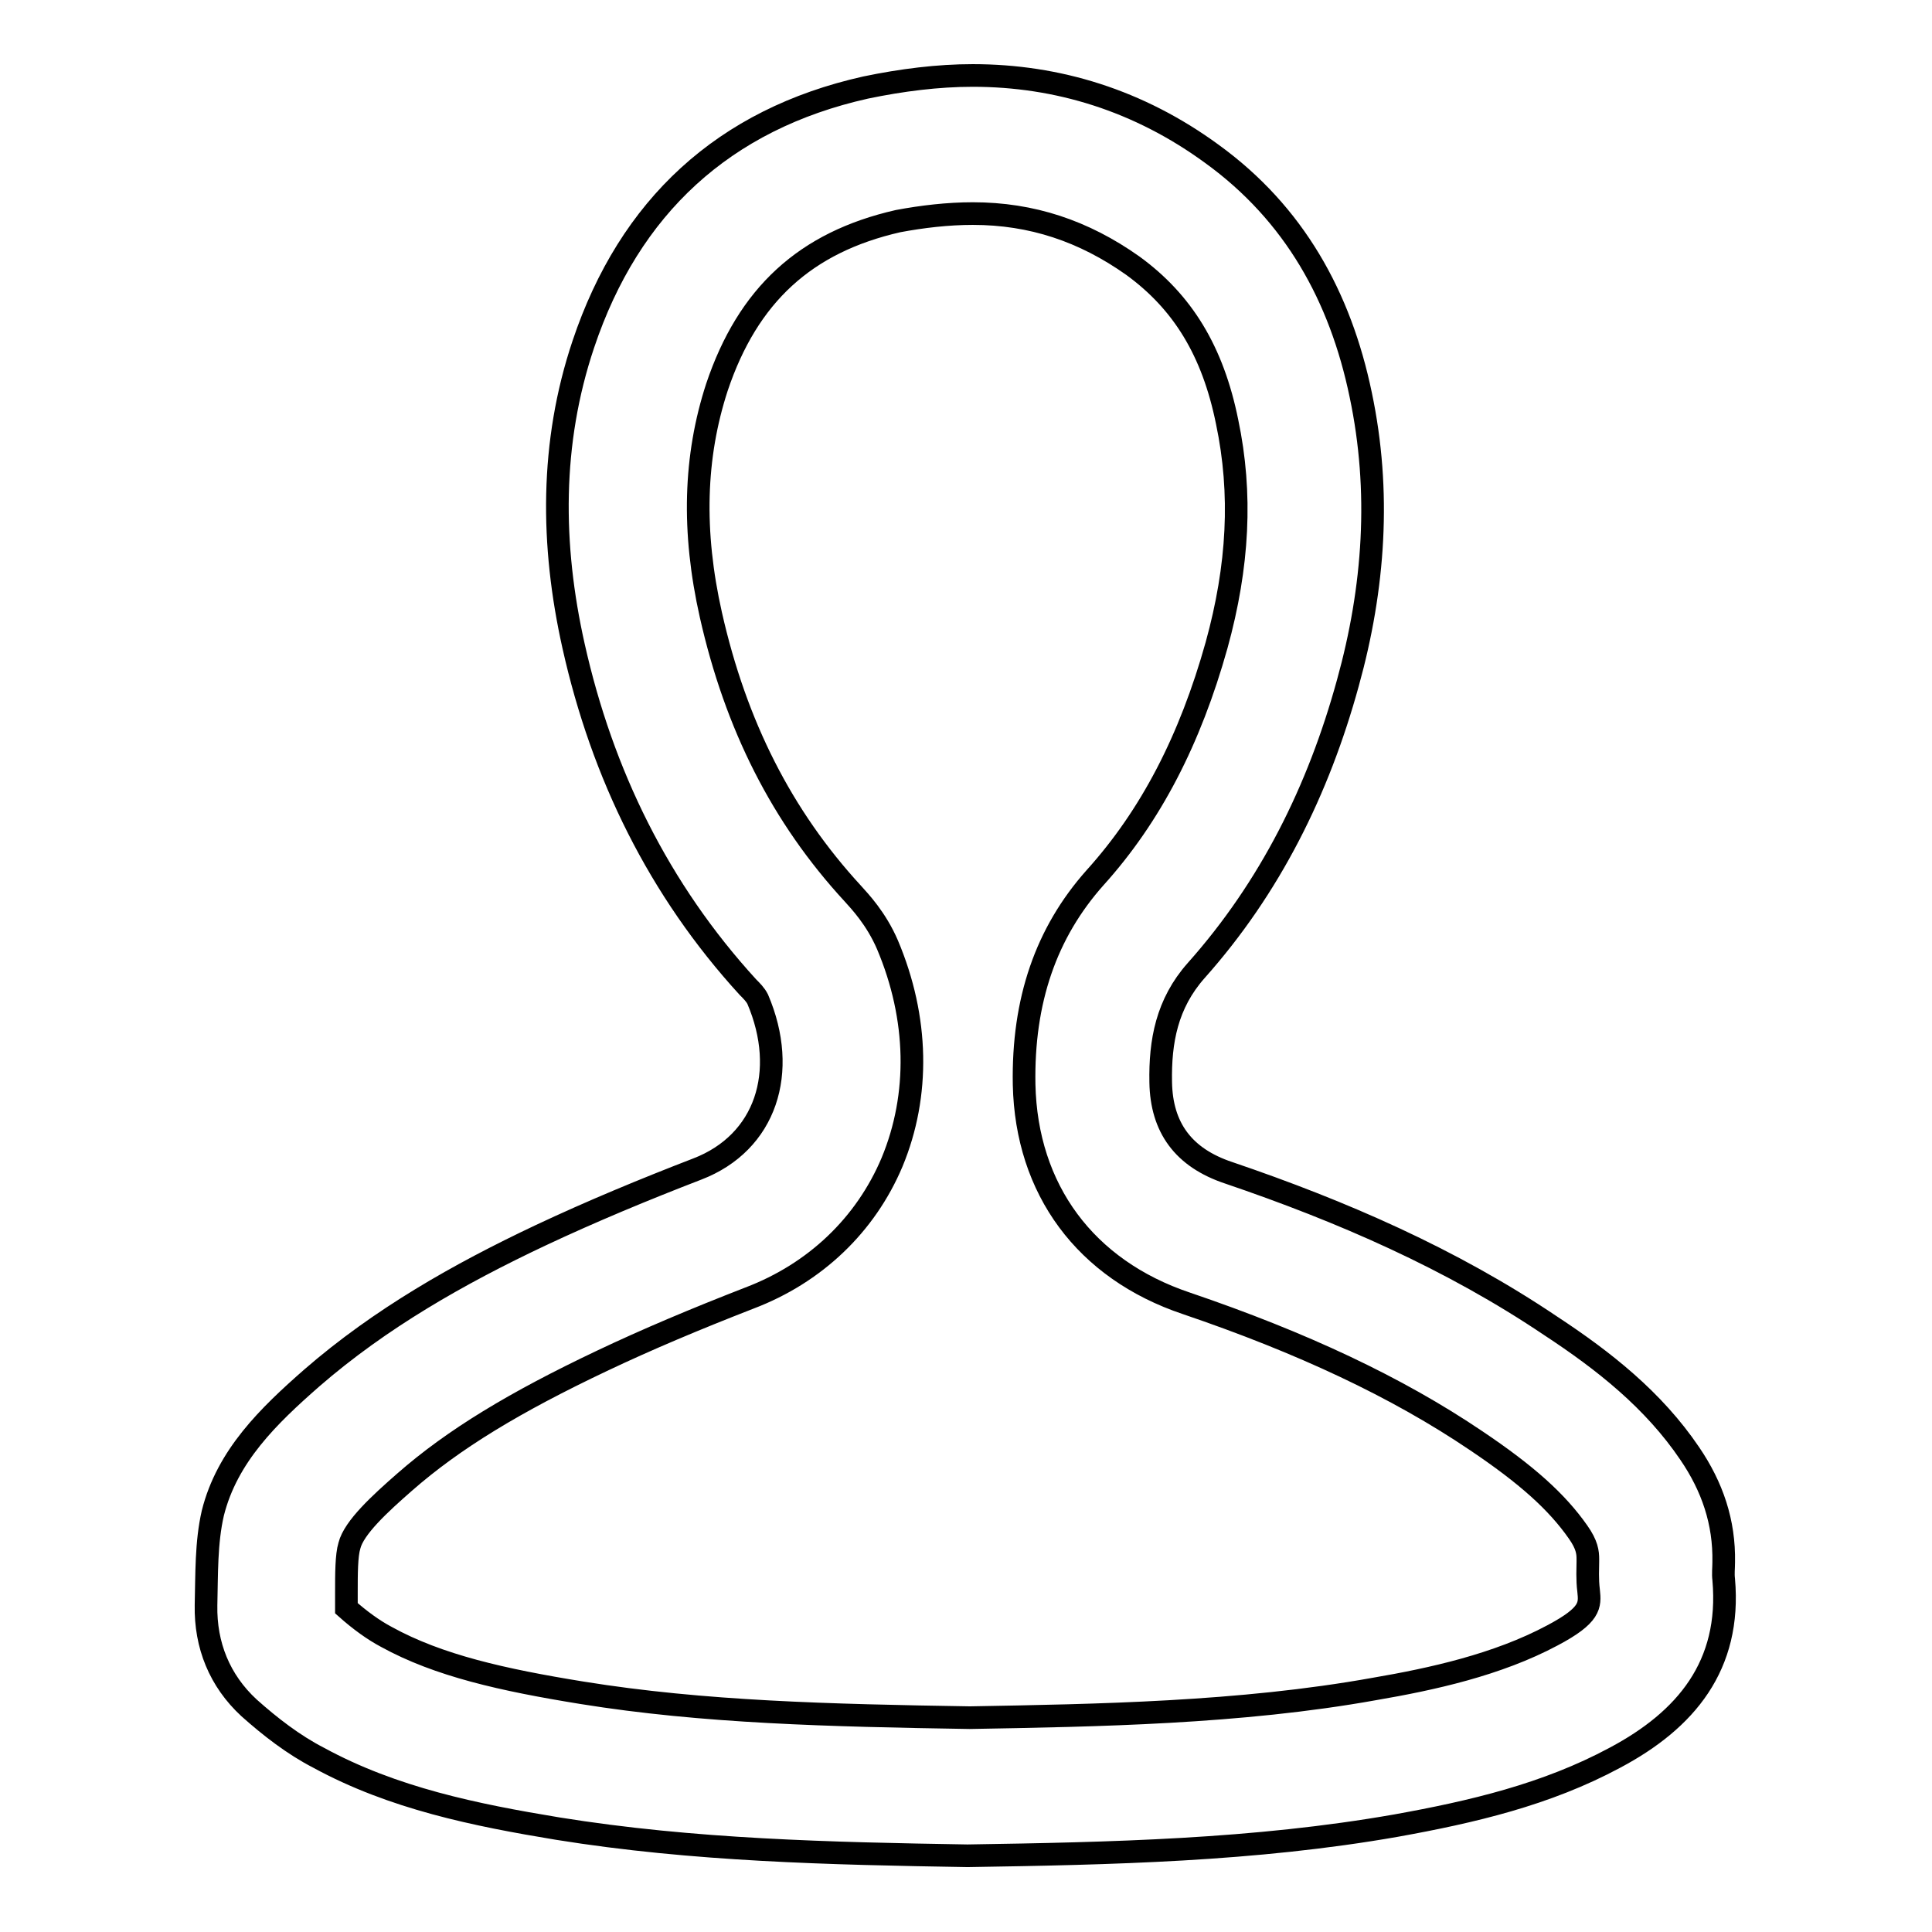
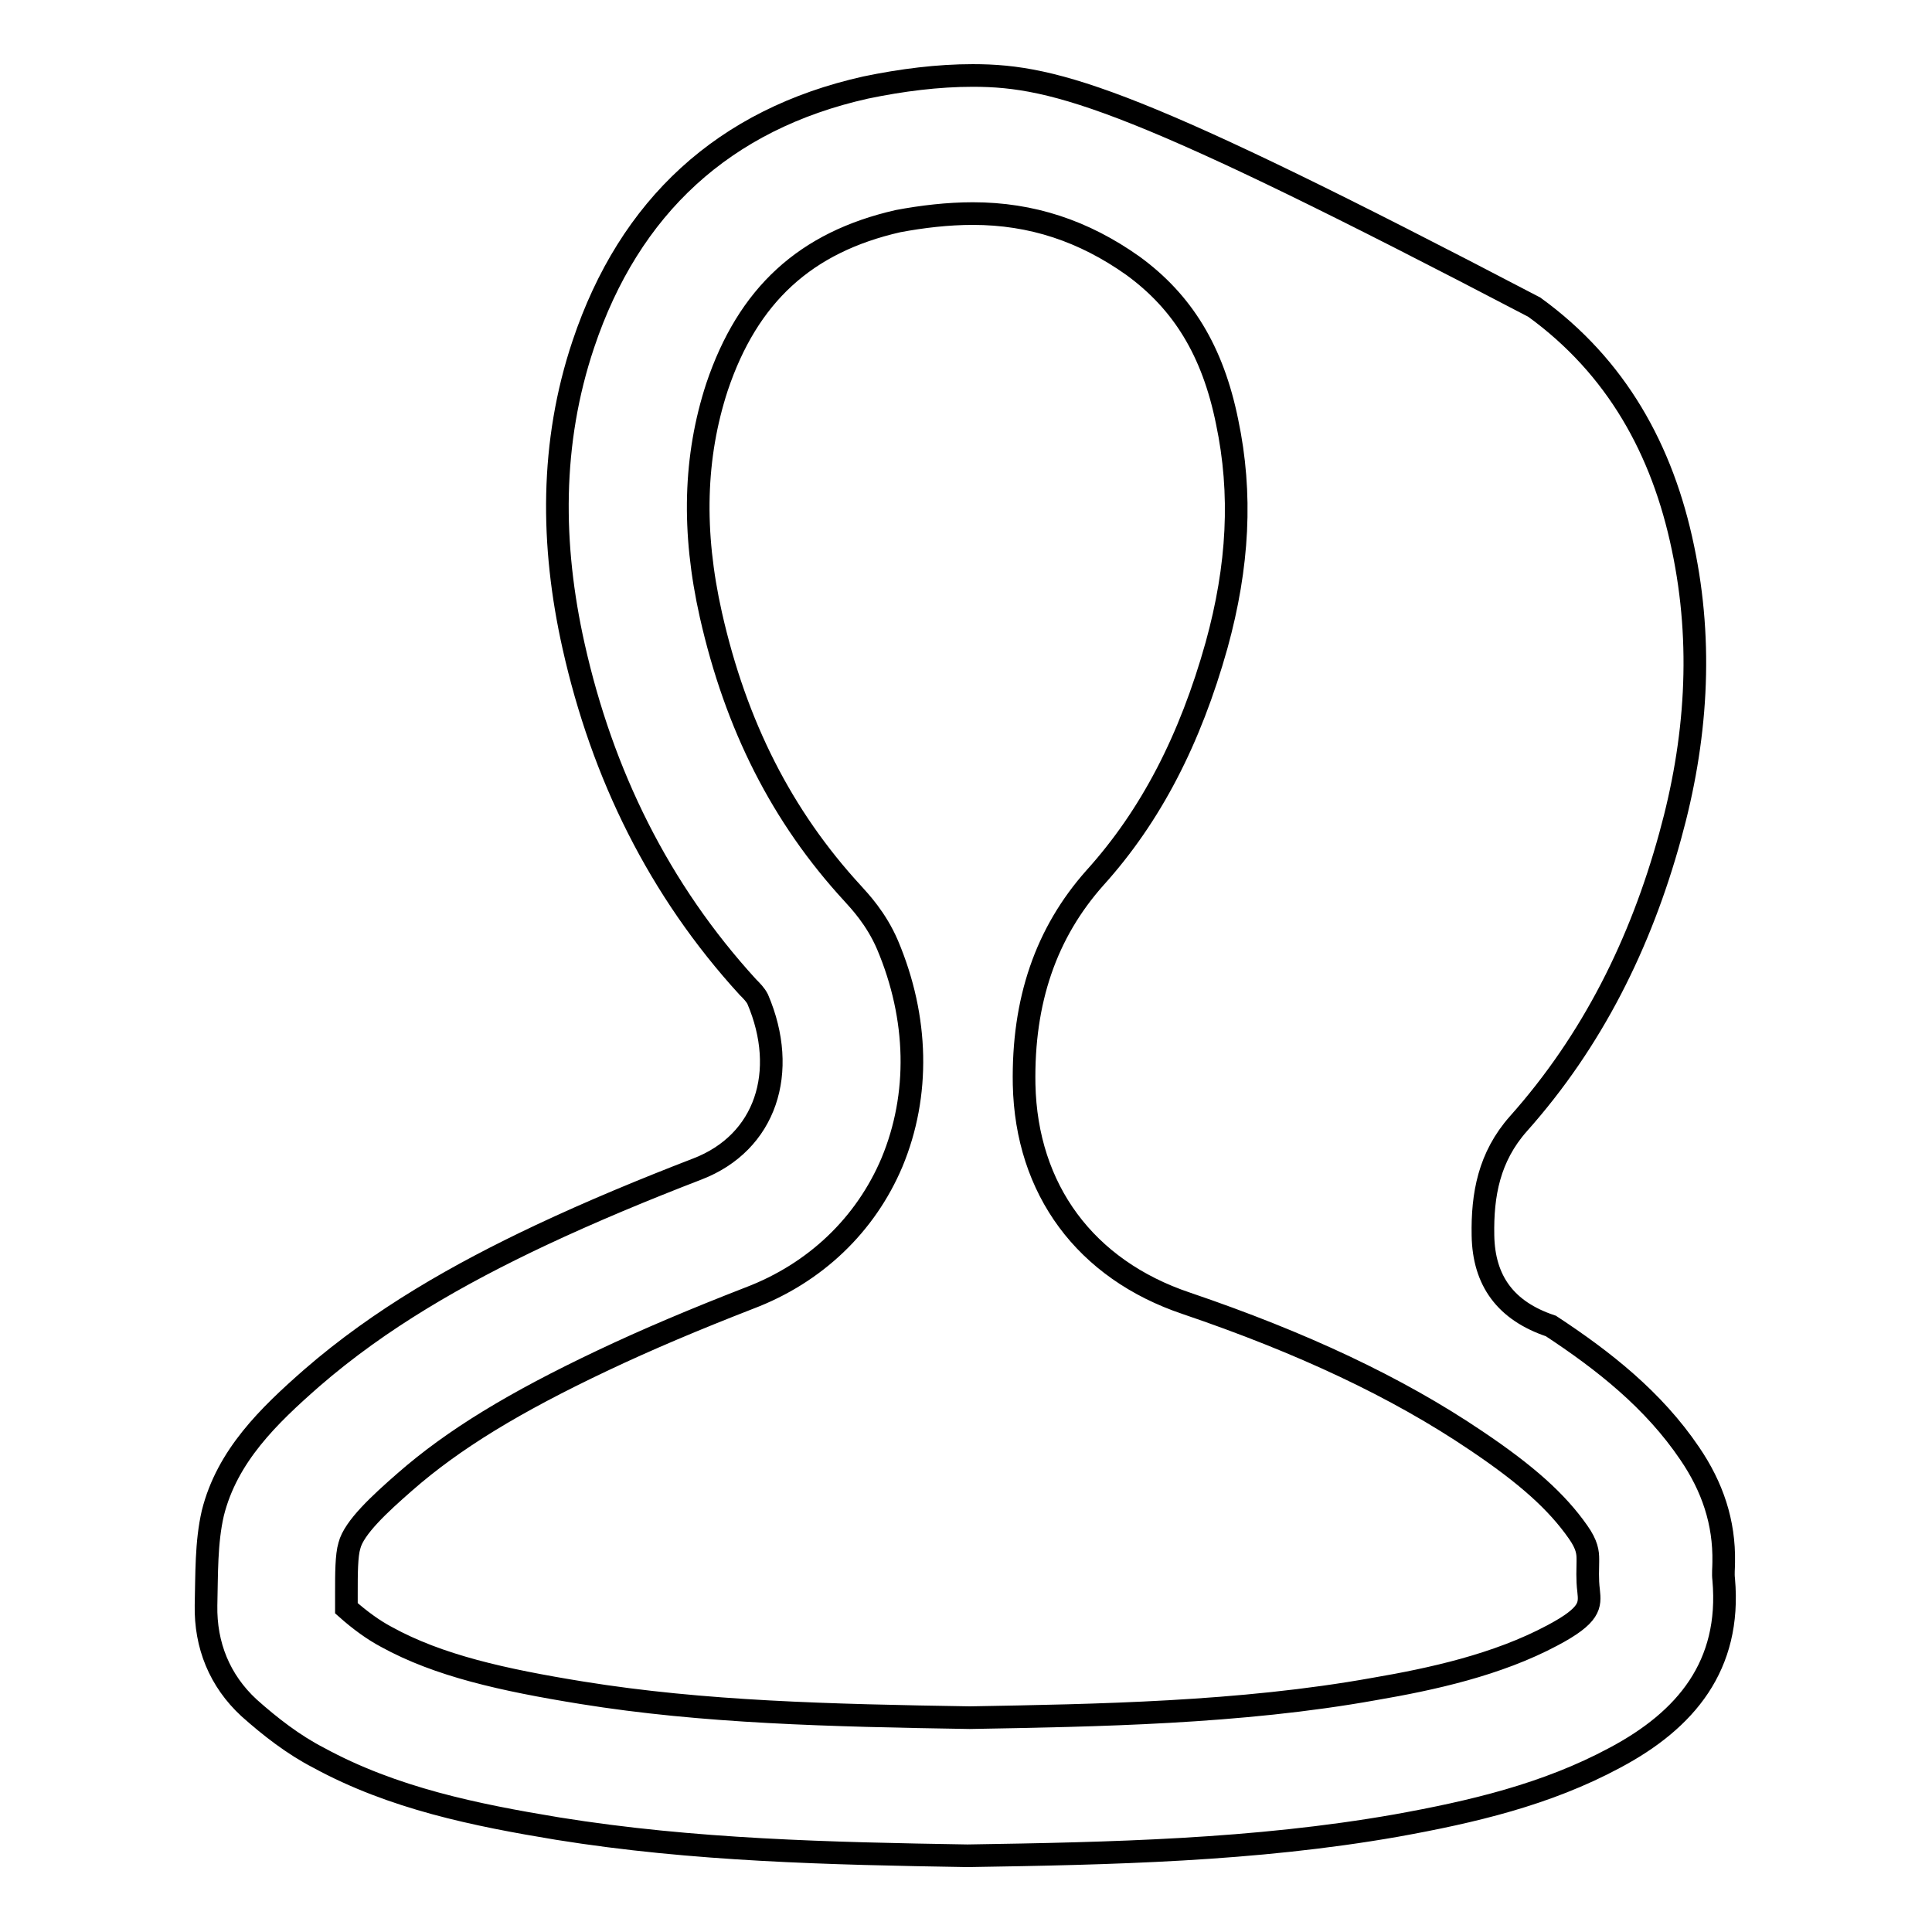
<svg xmlns="http://www.w3.org/2000/svg" version="1.1" x="0px" y="0px" viewBox="0 0 256 256" enable-background="new 0 0 256 256" xml:space="preserve">
  <g>
    <g>
-       <path stroke-width="3" fill-opacity="0" stroke="#000000" d="M128.9,28.3c7.8,0,14.7,2.3,21.2,6.9c6.6,4.8,10.6,11.3,12.5,20.7c2,9.5,1.5,19.1-1.4,29.6c-3.5,12.5-8.7,22.6-16.1,30.8c-6.5,7.3-9.6,16.3-9.4,27.4c0.3,13.9,8.1,24.5,21.5,29c15.3,5.2,27.9,11.1,38.4,18.2c6.7,4.5,10.7,8.1,13.5,12.1c1.2,1.7,1.3,2.7,1.3,3.6v0.3c0,0.9-0.1,2.3,0.1,3.9c0.2,1.9,0.3,3.2-4.8,5.9c-7.3,3.9-16,5.8-23.6,7.1c-17.8,3.2-36.8,3.5-53.6,3.8c-18.6-0.3-35.3-0.7-51.4-3.3c-10.5-1.7-19-3.6-25.9-7.4c-1.7-0.9-3.5-2.2-5.3-3.8l0-2.1c0-2.4,0-4.9,0.4-6.2c0.6-2.4,4.1-5.6,7.3-8.4c6.5-5.7,14.6-10.6,26.2-16.1c5.9-2.8,12.3-5.5,19.5-8.3c8.7-3.3,15.4-9.7,18.9-18c3.7-8.9,3.5-19.1-0.6-28.8c-1.5-3.5-3.7-5.8-4.6-6.8c-9.4-10.2-15.5-22.3-18.8-36.9c-2.5-11.1-2.2-21,0.8-30.2c4.1-12.2,11.7-19.2,24-22C122.2,28.7,125.6,28.3,128.9,28.3 M128.9,10c-4.6,0-9.4,0.6-14.2,1.6c-18.8,4.2-31.3,15.8-37.4,34c-4.4,13.1-4.3,26.6-1.3,40c3.8,17,11.3,32.3,23.1,45.2c0.5,0.5,1,1,1.3,1.6c4.1,9.6,1.1,19-8,22.5c-7,2.7-14,5.6-20.8,8.8c-10.8,5.1-21.2,11-30.3,18.9c-5.7,5-11.2,10.3-13.1,17.9c-0.9,3.9-0.8,8.1-0.9,12.2c-0.1,5.3,1.8,10,5.7,13.6c2.8,2.5,5.9,4.9,9.2,6.6c9.9,5.4,20.8,7.6,31.7,9.4c18,2.9,36.1,3.3,54.3,3.6c19-0.3,38-0.7,56.8-4c10-1.8,19.9-4.1,29-9c9.4-5,15.4-12.2,14.4-23.6c-0.1-0.8,0-1.5,0-2.3c0.1-5.3-1.5-10-4.5-14.4c-4.8-7.1-11.4-12.3-18.4-16.9c-13.2-8.9-27.7-15.2-42.7-20.3c-6-2-8.9-6-9-12c-0.1-5.4,0.8-10.4,4.7-14.8c9.8-11,16.2-23.9,20.1-38.1c3.5-12.6,4.4-25.4,1.7-38.2c-2.7-13-8.8-24-19.7-31.9C150.9,13.3,140.1,10,128.9,10L128.9,10z" />
+       <path stroke-width="3" fill-opacity="0" stroke="#000000" d="M128.9,28.3c7.8,0,14.7,2.3,21.2,6.9c6.6,4.8,10.6,11.3,12.5,20.7c2,9.5,1.5,19.1-1.4,29.6c-3.5,12.5-8.7,22.6-16.1,30.8c-6.5,7.3-9.6,16.3-9.4,27.4c0.3,13.9,8.1,24.5,21.5,29c15.3,5.2,27.9,11.1,38.4,18.2c6.7,4.5,10.7,8.1,13.5,12.1c1.2,1.7,1.3,2.7,1.3,3.6v0.3c0,0.9-0.1,2.3,0.1,3.9c0.2,1.9,0.3,3.2-4.8,5.9c-7.3,3.9-16,5.8-23.6,7.1c-17.8,3.2-36.8,3.5-53.6,3.8c-18.6-0.3-35.3-0.7-51.4-3.3c-10.5-1.7-19-3.6-25.9-7.4c-1.7-0.9-3.5-2.2-5.3-3.8l0-2.1c0-2.4,0-4.9,0.4-6.2c0.6-2.4,4.1-5.6,7.3-8.4c6.5-5.7,14.6-10.6,26.2-16.1c5.9-2.8,12.3-5.5,19.5-8.3c8.7-3.3,15.4-9.7,18.9-18c3.7-8.9,3.5-19.1-0.6-28.8c-1.5-3.5-3.7-5.8-4.6-6.8c-9.4-10.2-15.5-22.3-18.8-36.9c-2.5-11.1-2.2-21,0.8-30.2c4.1-12.2,11.7-19.2,24-22C122.2,28.7,125.6,28.3,128.9,28.3 M128.9,10c-4.6,0-9.4,0.6-14.2,1.6c-18.8,4.2-31.3,15.8-37.4,34c-4.4,13.1-4.3,26.6-1.3,40c3.8,17,11.3,32.3,23.1,45.2c0.5,0.5,1,1,1.3,1.6c4.1,9.6,1.1,19-8,22.5c-7,2.7-14,5.6-20.8,8.8c-10.8,5.1-21.2,11-30.3,18.9c-5.7,5-11.2,10.3-13.1,17.9c-0.9,3.9-0.8,8.1-0.9,12.2c-0.1,5.3,1.8,10,5.7,13.6c2.8,2.5,5.9,4.9,9.2,6.6c9.9,5.4,20.8,7.6,31.7,9.4c18,2.9,36.1,3.3,54.3,3.6c19-0.3,38-0.7,56.8-4c10-1.8,19.9-4.1,29-9c9.4-5,15.4-12.2,14.4-23.6c-0.1-0.8,0-1.5,0-2.3c0.1-5.3-1.5-10-4.5-14.4c-4.8-7.1-11.4-12.3-18.4-16.9c-6-2-8.9-6-9-12c-0.1-5.4,0.8-10.4,4.7-14.8c9.8-11,16.2-23.9,20.1-38.1c3.5-12.6,4.4-25.4,1.7-38.2c-2.7-13-8.8-24-19.7-31.9C150.9,13.3,140.1,10,128.9,10L128.9,10z" />
    </g>
  </g>
</svg>